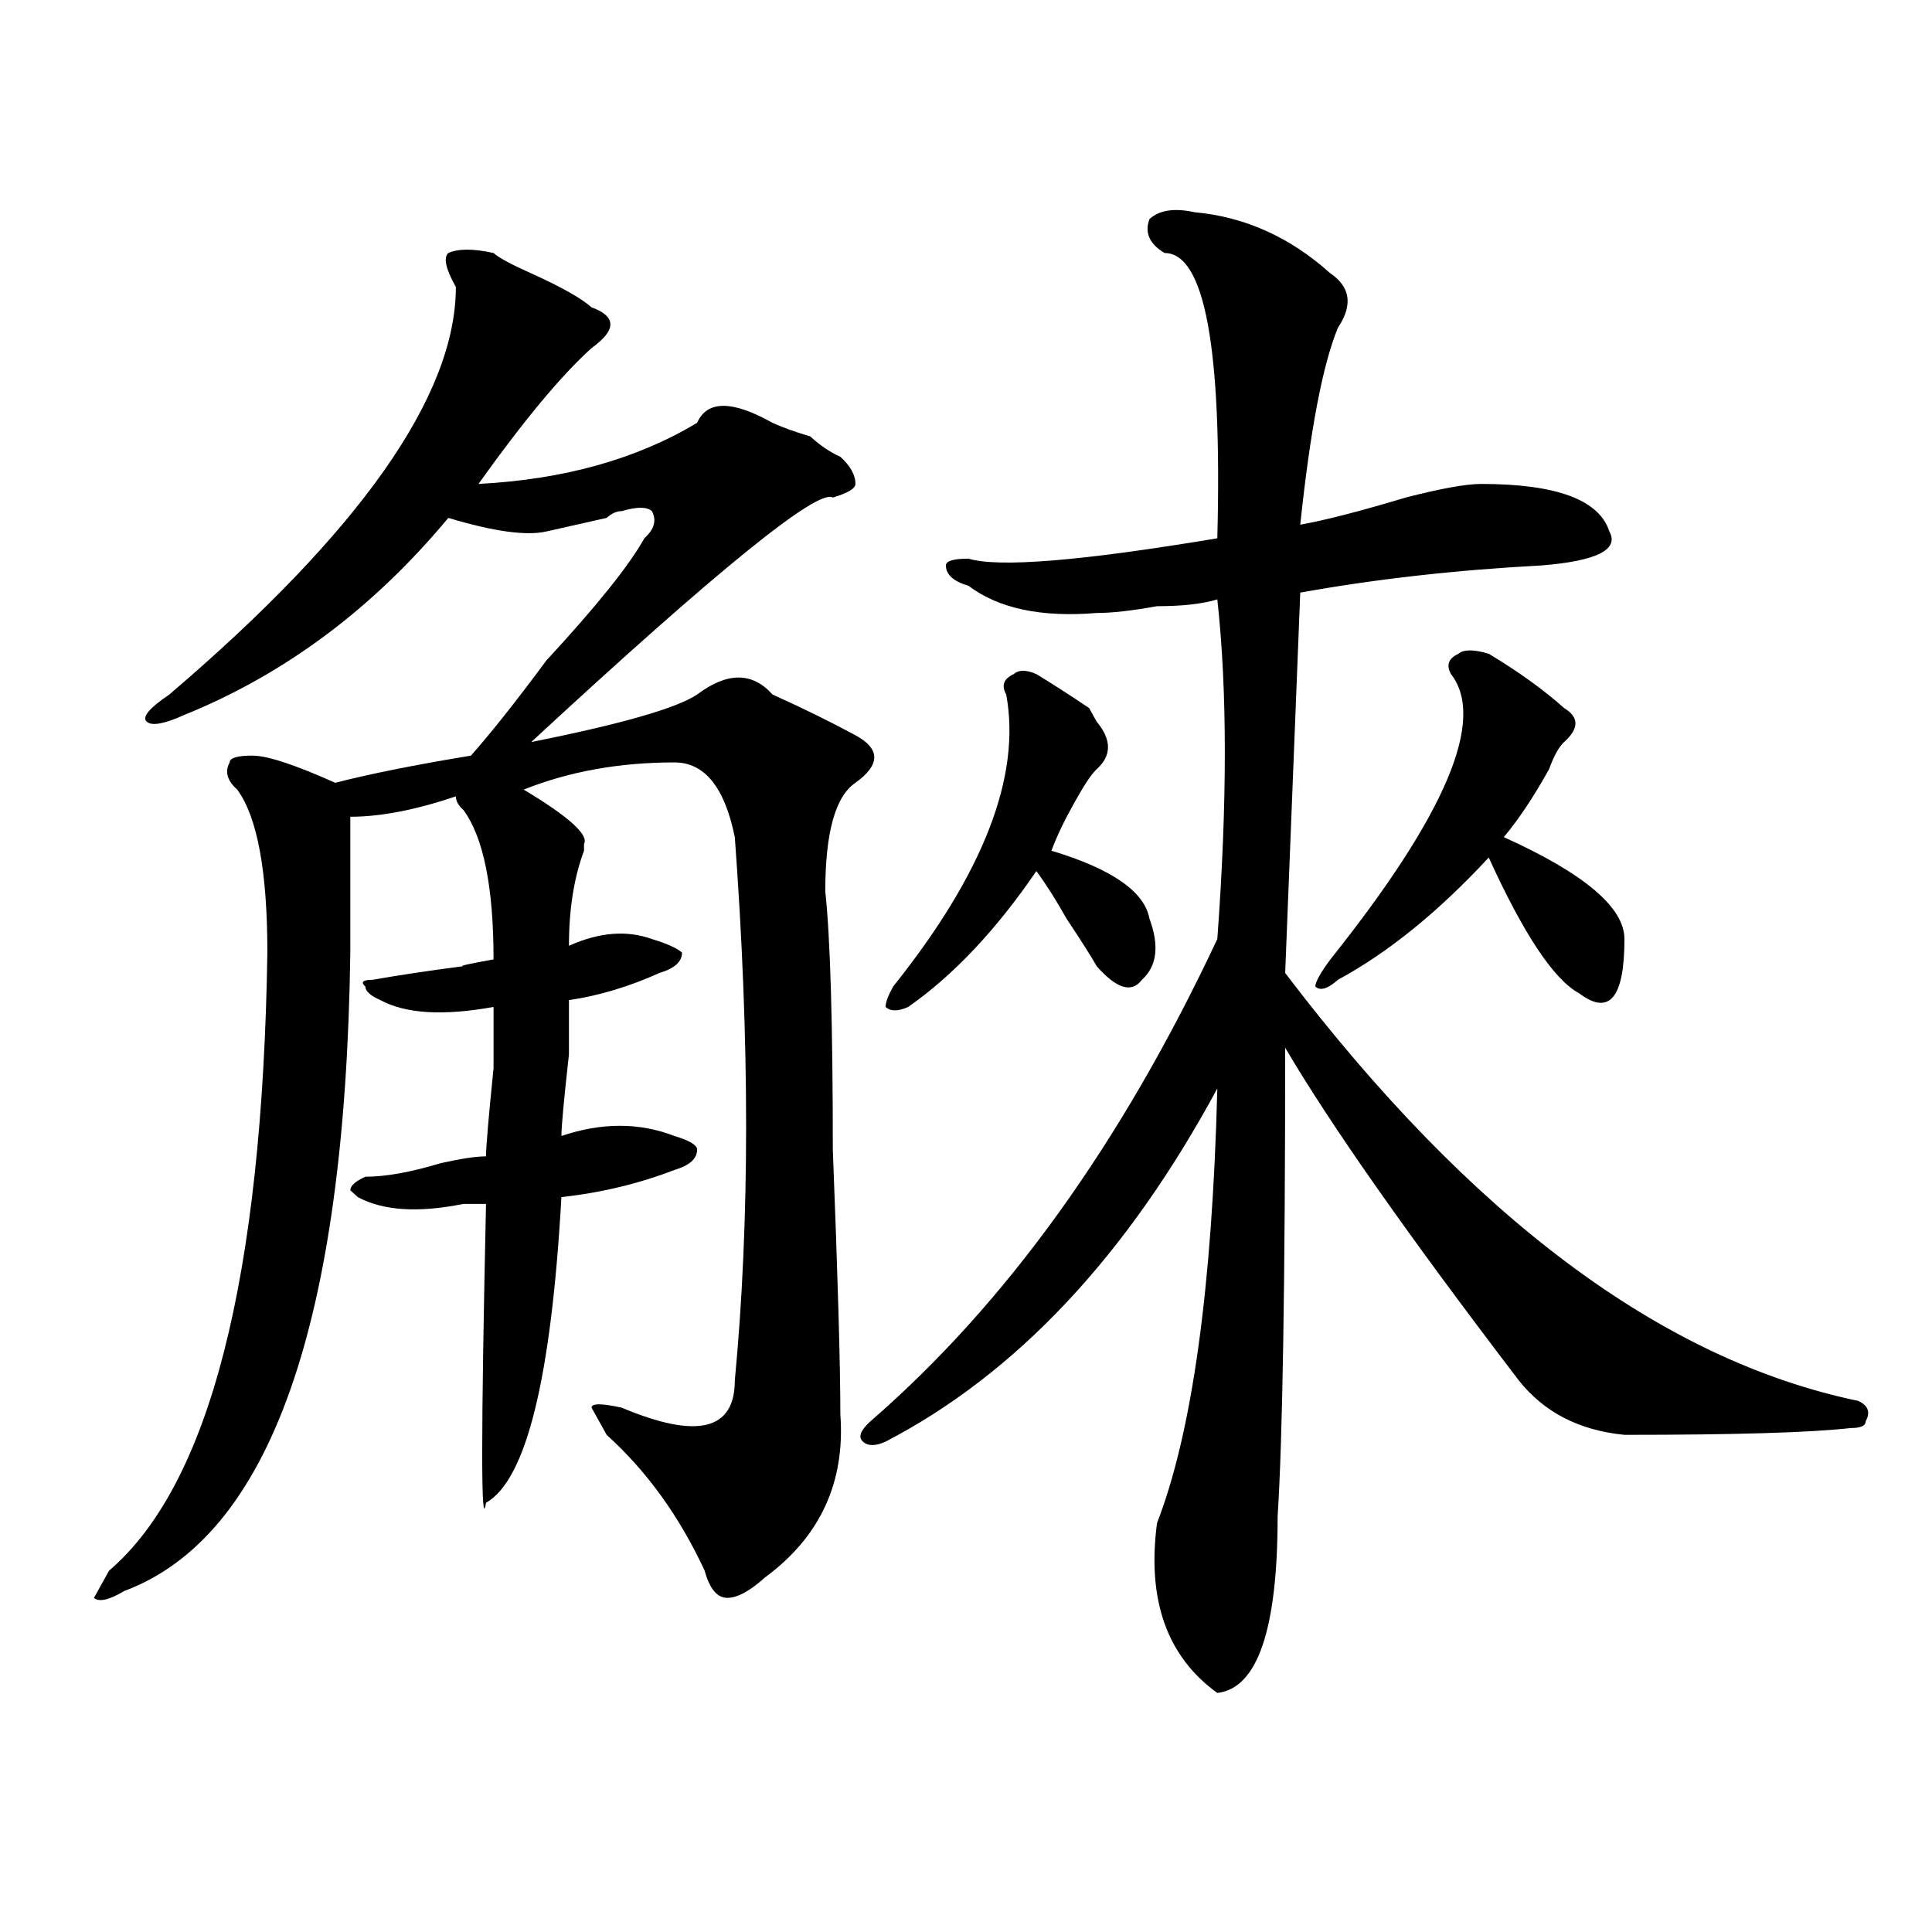
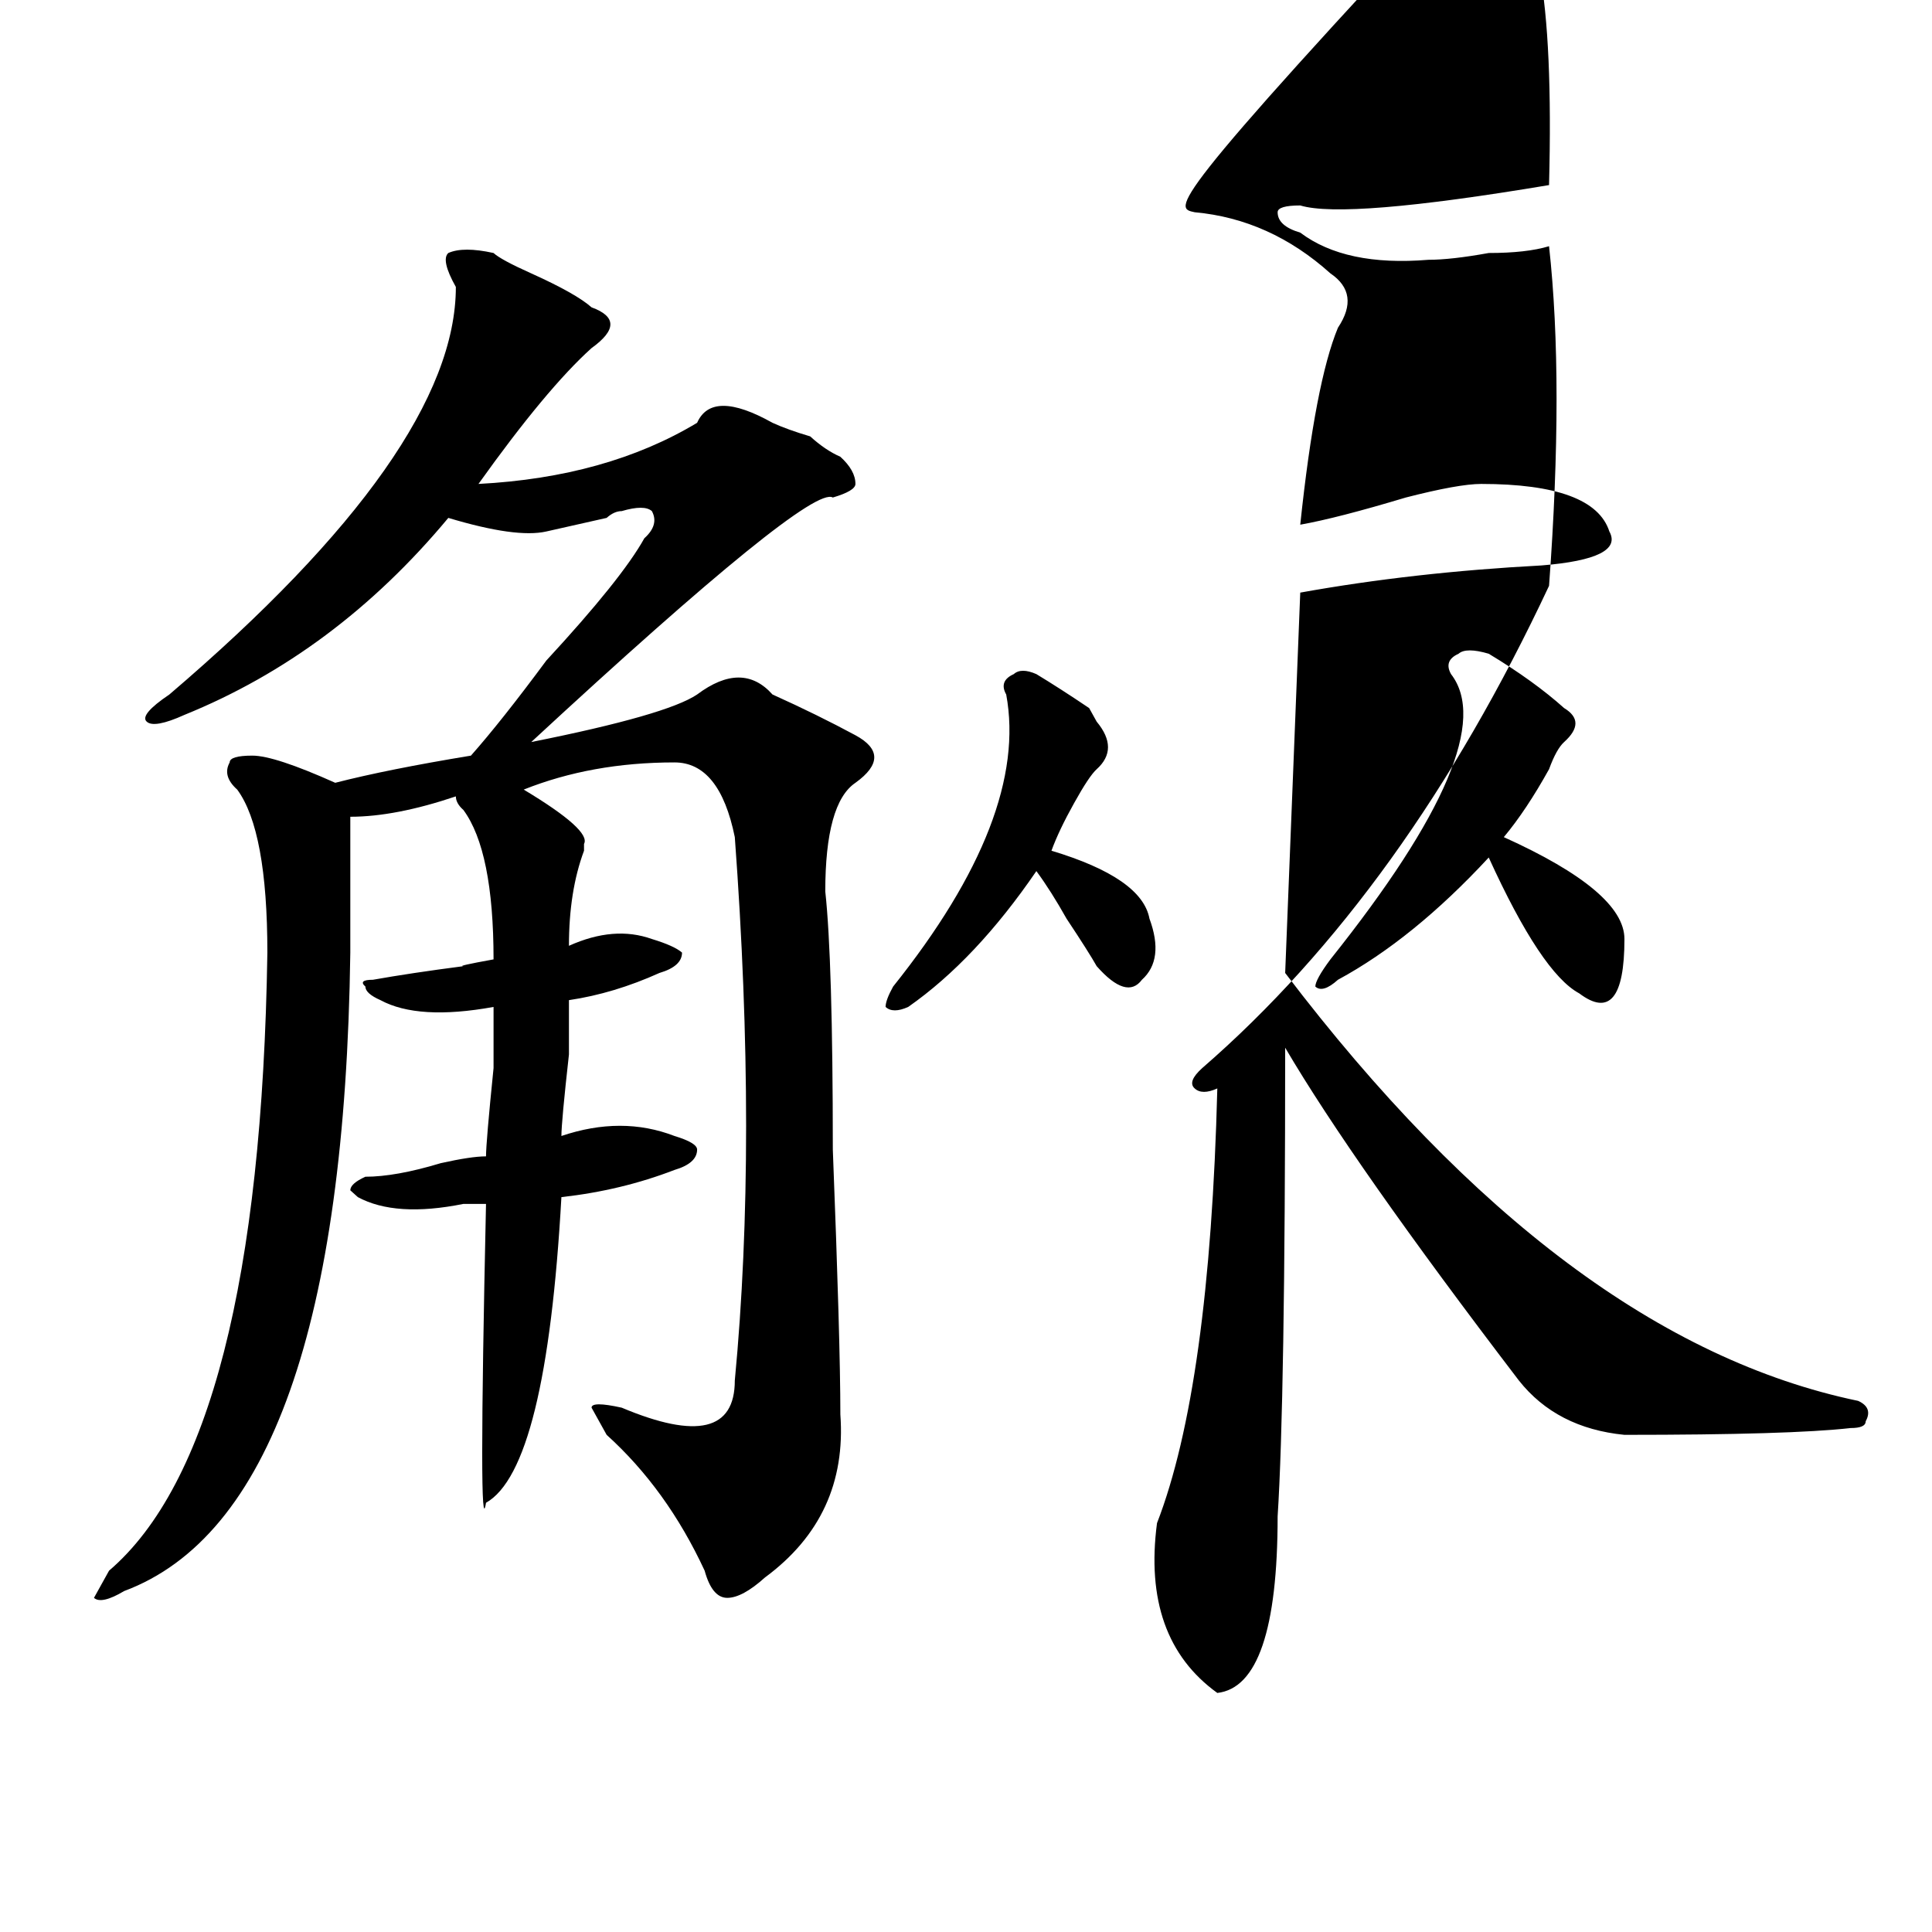
<svg xmlns="http://www.w3.org/2000/svg" version="1.1" id="图层_1" x="0px" y="0px" width="1000px" height="1000px" viewBox="0 0 1000 1000" enable-background="new 0 0 1000 1000" xml:space="preserve">
-   <path d="M255.457,130.953c2.561,2.362,9.085,5.878,19.512,10.547c15.609,7.031,25.975,12.909,31.219,17.578  c12.987,4.725,12.987,11.756,0,21.094c-15.609,14.063-35.121,37.519-58.535,70.313c44.206-2.307,81.949-12.854,113.168-31.641  c5.183-11.7,18.17-11.7,39.023,0c5.183,2.362,11.707,4.725,19.512,7.031c5.183,4.725,10.365,8.24,15.609,10.547  c5.183,4.725,7.805,9.394,7.805,14.063c0,2.362-3.902,4.725-11.707,7.031c-7.805-4.669-59.877,37.519-156.094,126.563  c46.828-9.338,75.425-17.578,85.852-24.609c15.609-11.7,28.597-11.7,39.023,0c15.609,7.031,29.877,14.063,42.926,21.094  c12.987,7.031,12.987,15.271,0,24.609c-10.427,7.031-15.609,25.818-15.609,56.25c2.561,23.456,3.902,68.006,3.902,133.594  c2.561,65.644,3.902,111.347,3.902,137.109c2.561,35.156-10.427,63.281-39.023,84.375c-7.805,7.031-14.329,10.547-19.512,10.547  c-5.244,0-9.146-4.725-11.707-14.063c-13.049-28.125-29.938-51.525-50.73-70.313l-7.805-14.063c0-2.307,5.183-2.307,15.609,0  c39.023,16.425,58.535,11.756,58.535-14.063c7.805-82.013,7.805-175.781,0-281.25c-5.244-25.763-15.609-38.672-31.219-38.672  c-28.658,0-54.633,4.725-78.047,14.063c23.414,14.063,33.779,23.456,31.219,28.125v3.516c-5.244,14.063-7.805,30.487-7.805,49.219  c15.609-7.031,29.877-8.185,42.926-3.516c7.805,2.362,12.987,4.725,15.609,7.031c0,4.725-3.902,8.24-11.707,10.547  c-15.609,7.031-31.219,11.756-46.828,14.063c0,2.362,0,11.756,0,28.125c-2.622,23.456-3.902,37.519-3.902,42.188  c20.792-7.031,40.304-7.031,58.535,0c7.805,2.362,11.707,4.725,11.707,7.031c0,4.725-3.902,8.24-11.707,10.547  c-18.231,7.031-37.743,11.756-58.535,14.063c-5.244,93.769-18.231,146.503-39.023,158.203c-2.622,16.425-2.622-35.156,0-154.688  c-2.622,0-6.524,0-11.707,0c-23.414,4.725-41.646,3.516-54.633-3.516l-3.902-3.516c0-2.307,2.561-4.669,7.805-7.031  c10.365,0,23.414-2.307,39.023-7.031c10.365-2.307,18.17-3.516,23.414-3.516c0-4.669,1.28-19.885,3.902-45.703  c0-18.731,0-29.278,0-31.641c-26.036,4.725-45.548,3.516-58.535-3.516c-5.244-2.307-7.805-4.669-7.805-7.031  c-2.622-2.307-1.342-3.516,3.902-3.516c12.987-2.307,28.597-4.669,46.828-7.031c-2.622,0,2.561-1.153,15.609-3.516  c0-37.463-5.244-63.281-15.609-77.344c-2.622-2.307-3.902-4.669-3.902-7.031c-20.854,7.031-39.023,10.547-54.633,10.547  c0,2.362,0,25.818,0,70.313c-2.622,192.206-41.646,302.344-117.07,330.469c-7.805,4.669-13.049,5.822-15.609,3.516l7.805-14.063  c52.011-44.494,79.327-151.172,81.949-319.922c0-42.188-5.244-70.313-15.609-84.375c-5.244-4.669-6.524-9.338-3.902-14.063  c0-2.307,3.902-3.516,11.707-3.516s22.072,4.725,42.926,14.063c18.17-4.669,41.584-9.338,70.242-14.063  c10.365-11.7,23.414-28.125,39.023-49.219c25.975-28.125,42.926-49.219,50.73-63.281c5.183-4.669,6.463-9.338,3.902-14.063  c-2.622-2.307-7.805-2.307-15.609,0c-2.622,0-5.244,1.209-7.805,3.516c-10.427,2.362-20.854,4.725-31.219,7.031  c-10.427,2.362-27.316,0-50.73-7.031c-39.023,46.912-84.571,80.859-136.582,101.953c-10.427,4.725-16.951,5.878-19.512,3.516  c-2.622-2.307,1.28-7.031,11.707-14.063c98.839-84.375,148.289-154.688,148.289-210.938c-5.244-9.338-6.524-15.216-3.902-17.578  C237.226,128.646,245.03,128.646,255.457,130.953z M618.375,109.859c25.975,2.362,49.389,12.909,70.242,31.641  c10.365,7.031,11.707,16.425,3.902,28.125c-7.805,18.787-14.329,52.734-19.512,101.953c12.987-2.307,31.219-7.031,54.633-14.063  c18.17-4.669,31.219-7.031,39.023-7.031c39.023,0,61.096,8.24,66.34,24.609c5.183,9.394-6.524,15.271-35.121,17.578  c-44.268,2.362-85.852,7.031-124.875,14.063l-7.805,196.875C761.42,630.172,860.32,704,961.781,725.094  c5.183,2.362,6.463,5.878,3.902,10.547c0,2.362-2.622,3.516-7.805,3.516c-20.854,2.362-59.877,3.516-117.07,3.516  c-23.414-2.307-41.646-11.7-54.633-28.125c-57.255-74.981-97.559-132.385-120.973-172.266c0,121.894-1.342,202.753-3.902,242.578  c0,58.557-10.427,89.044-31.219,91.406c-26.036-18.787-36.463-48.065-31.219-87.891c18.17-46.856,28.597-121.838,31.219-225  c-46.828,86.737-104.083,147.656-171.703,182.813c-5.244,2.362-9.146,2.362-11.707,0c-2.622-2.307-1.342-5.822,3.902-10.547  c70.242-60.919,130.058-144.141,179.508-249.609c5.183-70.313,5.183-128.869,0-175.781c-7.805,2.362-18.231,3.516-31.219,3.516  c-13.049,2.362-23.414,3.516-31.219,3.516c-28.658,2.362-50.73-2.307-66.34-14.063c-7.805-2.307-11.707-5.822-11.707-10.547  c0-2.307,3.902-3.516,11.707-3.516c15.609,4.725,58.535,1.209,128.777-10.547c2.561-98.438-6.524-147.656-27.316-147.656  c-7.805-4.669-10.427-10.547-7.805-17.578C600.144,108.706,607.948,107.553,618.375,109.859z M536.426,348.922  c7.805,4.725,16.89,10.547,27.316,17.578l3.902,7.031c7.805,9.394,7.805,17.578,0,24.609c-2.622,2.362-6.524,8.24-11.707,17.578  c-5.244,9.394-9.146,17.578-11.707,24.609c31.219,9.394,48.108,21.094,50.73,35.156c5.183,14.063,3.902,24.609-3.902,31.641  c-5.244,7.031-13.049,4.725-23.414-7.031c-2.622-4.669-7.805-12.854-15.609-24.609c-5.244-9.338-10.427-17.578-15.609-24.609  c-20.854,30.487-42.926,53.943-66.34,70.313c-5.244,2.362-9.146,2.362-11.707,0c0-2.307,1.28-5.822,3.902-10.547  c46.828-58.557,66.34-108.984,58.535-151.172c-2.622-4.669-1.342-8.185,3.902-10.547  C527.279,346.615,531.182,346.615,536.426,348.922z M770.566,338.375c15.609,9.394,28.597,18.787,39.023,28.125  c7.805,4.725,7.805,10.547,0,17.578c-2.622,2.362-5.244,7.031-7.805,14.063c-7.805,14.063-15.609,25.818-23.414,35.156  c41.584,18.787,62.438,36.365,62.438,52.734c0,30.487-7.805,39.881-23.414,28.125c-13.049-7.031-28.658-30.432-46.828-70.313  c-26.036,28.125-52.072,49.219-78.047,63.281c-5.244,4.725-9.146,5.878-11.707,3.516c0-2.307,2.561-7.031,7.805-14.063  c59.815-74.981,80.607-124.2,62.438-147.656c-2.622-4.669-1.342-8.185,3.902-10.547  C757.518,336.068,762.762,336.068,770.566,338.375z" />
+   <path d="M255.457,130.953c2.561,2.362,9.085,5.878,19.512,10.547c15.609,7.031,25.975,12.909,31.219,17.578  c12.987,4.725,12.987,11.756,0,21.094c-15.609,14.063-35.121,37.519-58.535,70.313c44.206-2.307,81.949-12.854,113.168-31.641  c5.183-11.7,18.17-11.7,39.023,0c5.183,2.362,11.707,4.725,19.512,7.031c5.183,4.725,10.365,8.24,15.609,10.547  c5.183,4.725,7.805,9.394,7.805,14.063c0,2.362-3.902,4.725-11.707,7.031c-7.805-4.669-59.877,37.519-156.094,126.563  c46.828-9.338,75.425-17.578,85.852-24.609c15.609-11.7,28.597-11.7,39.023,0c15.609,7.031,29.877,14.063,42.926,21.094  c12.987,7.031,12.987,15.271,0,24.609c-10.427,7.031-15.609,25.818-15.609,56.25c2.561,23.456,3.902,68.006,3.902,133.594  c2.561,65.644,3.902,111.347,3.902,137.109c2.561,35.156-10.427,63.281-39.023,84.375c-7.805,7.031-14.329,10.547-19.512,10.547  c-5.244,0-9.146-4.725-11.707-14.063c-13.049-28.125-29.938-51.525-50.73-70.313l-7.805-14.063c0-2.307,5.183-2.307,15.609,0  c39.023,16.425,58.535,11.756,58.535-14.063c7.805-82.013,7.805-175.781,0-281.25c-5.244-25.763-15.609-38.672-31.219-38.672  c-28.658,0-54.633,4.725-78.047,14.063c23.414,14.063,33.779,23.456,31.219,28.125v3.516c-5.244,14.063-7.805,30.487-7.805,49.219  c15.609-7.031,29.877-8.185,42.926-3.516c7.805,2.362,12.987,4.725,15.609,7.031c0,4.725-3.902,8.24-11.707,10.547  c-15.609,7.031-31.219,11.756-46.828,14.063c0,2.362,0,11.756,0,28.125c-2.622,23.456-3.902,37.519-3.902,42.188  c20.792-7.031,40.304-7.031,58.535,0c7.805,2.362,11.707,4.725,11.707,7.031c0,4.725-3.902,8.24-11.707,10.547  c-18.231,7.031-37.743,11.756-58.535,14.063c-5.244,93.769-18.231,146.503-39.023,158.203c-2.622,16.425-2.622-35.156,0-154.688  c-2.622,0-6.524,0-11.707,0c-23.414,4.725-41.646,3.516-54.633-3.516l-3.902-3.516c0-2.307,2.561-4.669,7.805-7.031  c10.365,0,23.414-2.307,39.023-7.031c10.365-2.307,18.17-3.516,23.414-3.516c0-4.669,1.28-19.885,3.902-45.703  c0-18.731,0-29.278,0-31.641c-26.036,4.725-45.548,3.516-58.535-3.516c-5.244-2.307-7.805-4.669-7.805-7.031  c-2.622-2.307-1.342-3.516,3.902-3.516c12.987-2.307,28.597-4.669,46.828-7.031c-2.622,0,2.561-1.153,15.609-3.516  c0-37.463-5.244-63.281-15.609-77.344c-2.622-2.307-3.902-4.669-3.902-7.031c-20.854,7.031-39.023,10.547-54.633,10.547  c0,2.362,0,25.818,0,70.313c-2.622,192.206-41.646,302.344-117.07,330.469c-7.805,4.669-13.049,5.822-15.609,3.516l7.805-14.063  c52.011-44.494,79.327-151.172,81.949-319.922c0-42.188-5.244-70.313-15.609-84.375c-5.244-4.669-6.524-9.338-3.902-14.063  c0-2.307,3.902-3.516,11.707-3.516s22.072,4.725,42.926,14.063c18.17-4.669,41.584-9.338,70.242-14.063  c10.365-11.7,23.414-28.125,39.023-49.219c25.975-28.125,42.926-49.219,50.73-63.281c5.183-4.669,6.463-9.338,3.902-14.063  c-2.622-2.307-7.805-2.307-15.609,0c-2.622,0-5.244,1.209-7.805,3.516c-10.427,2.362-20.854,4.725-31.219,7.031  c-10.427,2.362-27.316,0-50.73-7.031c-39.023,46.912-84.571,80.859-136.582,101.953c-10.427,4.725-16.951,5.878-19.512,3.516  c-2.622-2.307,1.28-7.031,11.707-14.063c98.839-84.375,148.289-154.688,148.289-210.938c-5.244-9.338-6.524-15.216-3.902-17.578  C237.226,128.646,245.03,128.646,255.457,130.953z M618.375,109.859c25.975,2.362,49.389,12.909,70.242,31.641  c10.365,7.031,11.707,16.425,3.902,28.125c-7.805,18.787-14.329,52.734-19.512,101.953c12.987-2.307,31.219-7.031,54.633-14.063  c18.17-4.669,31.219-7.031,39.023-7.031c39.023,0,61.096,8.24,66.34,24.609c5.183,9.394-6.524,15.271-35.121,17.578  c-44.268,2.362-85.852,7.031-124.875,14.063l-7.805,196.875C761.42,630.172,860.32,704,961.781,725.094  c5.183,2.362,6.463,5.878,3.902,10.547c0,2.362-2.622,3.516-7.805,3.516c-20.854,2.362-59.877,3.516-117.07,3.516  c-23.414-2.307-41.646-11.7-54.633-28.125c-57.255-74.981-97.559-132.385-120.973-172.266c0,121.894-1.342,202.753-3.902,242.578  c0,58.557-10.427,89.044-31.219,91.406c-26.036-18.787-36.463-48.065-31.219-87.891c18.17-46.856,28.597-121.838,31.219-225  c-5.244,2.362-9.146,2.362-11.707,0c-2.622-2.307-1.342-5.822,3.902-10.547  c70.242-60.919,130.058-144.141,179.508-249.609c5.183-70.313,5.183-128.869,0-175.781c-7.805,2.362-18.231,3.516-31.219,3.516  c-13.049,2.362-23.414,3.516-31.219,3.516c-28.658,2.362-50.73-2.307-66.34-14.063c-7.805-2.307-11.707-5.822-11.707-10.547  c0-2.307,3.902-3.516,11.707-3.516c15.609,4.725,58.535,1.209,128.777-10.547c2.561-98.438-6.524-147.656-27.316-147.656  c-7.805-4.669-10.427-10.547-7.805-17.578C600.144,108.706,607.948,107.553,618.375,109.859z M536.426,348.922  c7.805,4.725,16.89,10.547,27.316,17.578l3.902,7.031c7.805,9.394,7.805,17.578,0,24.609c-2.622,2.362-6.524,8.24-11.707,17.578  c-5.244,9.394-9.146,17.578-11.707,24.609c31.219,9.394,48.108,21.094,50.73,35.156c5.183,14.063,3.902,24.609-3.902,31.641  c-5.244,7.031-13.049,4.725-23.414-7.031c-2.622-4.669-7.805-12.854-15.609-24.609c-5.244-9.338-10.427-17.578-15.609-24.609  c-20.854,30.487-42.926,53.943-66.34,70.313c-5.244,2.362-9.146,2.362-11.707,0c0-2.307,1.28-5.822,3.902-10.547  c46.828-58.557,66.34-108.984,58.535-151.172c-2.622-4.669-1.342-8.185,3.902-10.547  C527.279,346.615,531.182,346.615,536.426,348.922z M770.566,338.375c15.609,9.394,28.597,18.787,39.023,28.125  c7.805,4.725,7.805,10.547,0,17.578c-2.622,2.362-5.244,7.031-7.805,14.063c-7.805,14.063-15.609,25.818-23.414,35.156  c41.584,18.787,62.438,36.365,62.438,52.734c0,30.487-7.805,39.881-23.414,28.125c-13.049-7.031-28.658-30.432-46.828-70.313  c-26.036,28.125-52.072,49.219-78.047,63.281c-5.244,4.725-9.146,5.878-11.707,3.516c0-2.307,2.561-7.031,7.805-14.063  c59.815-74.981,80.607-124.2,62.438-147.656c-2.622-4.669-1.342-8.185,3.902-10.547  C757.518,336.068,762.762,336.068,770.566,338.375z" />
</svg>